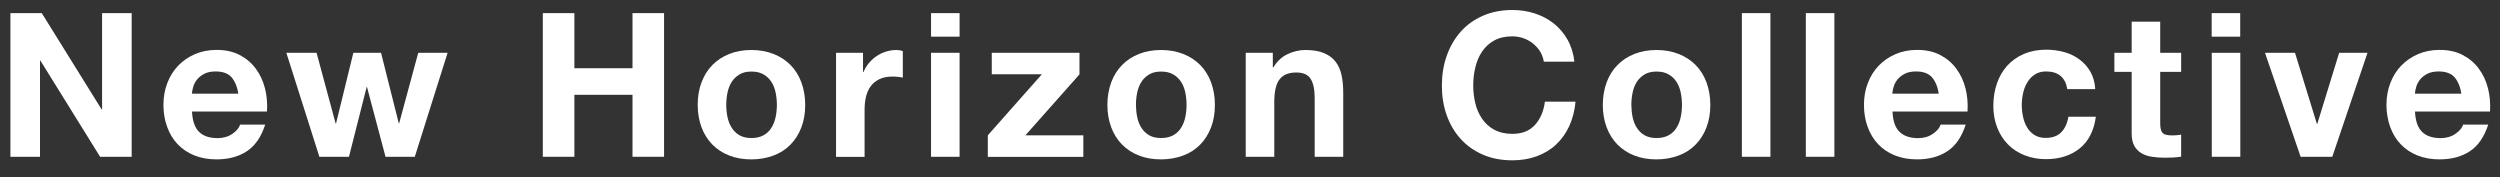
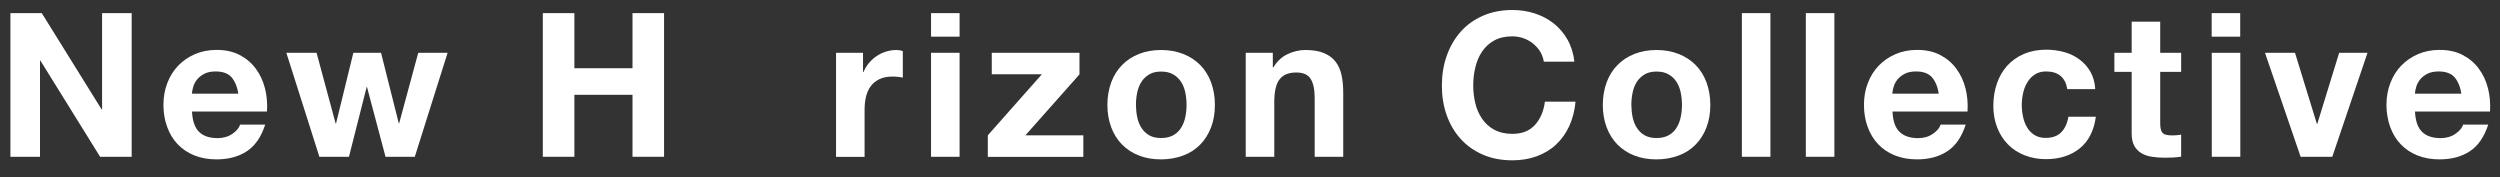
<svg xmlns="http://www.w3.org/2000/svg" version="1.1" id="レイヤー_1" x="0px" y="0px" viewBox="0 0 240 17" style="enable-background:new 0 0 240 17;" xml:space="preserve">
  <rect x="0" y="0" width="240" height="17" fill="#333333" stroke="none" />
  <style type="text/css">
	.st0{fill:#FFFFFF;}
</style>
  <g>
    <path class="st0" d="M4.01,1.26l5.75,9.25h0.04V1.26h2.84v13.79H9.61L3.88,5.82H3.84v9.23H1V1.26H4.01z" />
    <path class="st0" d="M19.11,12.66c0.41,0.4,1,0.6,1.78,0.6c0.55,0,1.03-0.14,1.43-0.42c0.4-0.28,0.64-0.57,0.73-0.88h2.41   c-0.39,1.2-0.98,2.05-1.78,2.57c-0.8,0.52-1.76,0.77-2.9,0.77c-0.79,0-1.49-0.13-2.12-0.38c-0.63-0.25-1.16-0.61-1.6-1.07   c-0.44-0.46-0.78-1.02-1.01-1.66c-0.24-0.64-0.36-1.35-0.36-2.12c0-0.75,0.12-1.44,0.37-2.09c0.24-0.64,0.59-1.2,1.04-1.67   c0.45-0.47,0.99-0.84,1.61-1.11c0.62-0.27,1.32-0.41,2.08-0.41c0.85,0,1.59,0.16,2.22,0.49c0.63,0.33,1.15,0.77,1.55,1.32   c0.41,0.55,0.7,1.18,0.88,1.89c0.18,0.71,0.24,1.45,0.19,2.22h-7.2C18.48,11.61,18.7,12.26,19.11,12.66z M22.21,7.4   c-0.33-0.36-0.83-0.54-1.5-0.54c-0.44,0-0.8,0.07-1.09,0.22c-0.29,0.15-0.52,0.33-0.7,0.55c-0.17,0.22-0.3,0.45-0.37,0.7   s-0.11,0.46-0.13,0.66h4.46C22.77,8.29,22.54,7.77,22.21,7.4z" />
    <path class="st0" d="M37.01,15.05l-1.78-6.7H35.2l-1.7,6.7h-2.84l-3.17-9.98h2.9l1.83,6.78h0.04l1.66-6.78h2.66l1.7,6.76h0.04   l1.83-6.76h2.82l-3.15,9.98H37.01z" />
    <path class="st0" d="M55.14,1.26v5.29h5.58V1.26h3.03v13.79h-3.03V9.1h-5.58v5.95h-3.03V1.26H55.14z" />
-     <path class="st0" d="M67.35,7.9c0.24-0.65,0.59-1.2,1.04-1.66c0.45-0.46,0.99-0.81,1.62-1.06c0.63-0.25,1.34-0.38,2.12-0.38   s1.5,0.13,2.13,0.38c0.64,0.25,1.18,0.61,1.63,1.06c0.45,0.46,0.8,1.01,1.04,1.66c0.24,0.65,0.37,1.37,0.37,2.17   c0,0.8-0.12,1.52-0.37,2.16c-0.24,0.64-0.59,1.19-1.04,1.65c-0.45,0.46-0.99,0.81-1.63,1.05c-0.64,0.24-1.35,0.37-2.13,0.37   s-1.49-0.12-2.12-0.37c-0.63-0.24-1.17-0.6-1.62-1.05c-0.45-0.46-0.8-1.01-1.04-1.65c-0.24-0.64-0.37-1.36-0.37-2.16   C66.98,9.27,67.1,8.55,67.35,7.9z M69.84,11.24c0.08,0.38,0.21,0.72,0.4,1.02c0.19,0.3,0.43,0.54,0.74,0.72s0.69,0.27,1.16,0.27   c0.46,0,0.85-0.09,1.17-0.27c0.32-0.18,0.57-0.42,0.75-0.72c0.19-0.3,0.32-0.64,0.4-1.02c0.08-0.38,0.12-0.77,0.12-1.17   c0-0.4-0.04-0.79-0.12-1.18c-0.08-0.39-0.21-0.73-0.4-1.02c-0.19-0.3-0.44-0.54-0.75-0.72c-0.32-0.19-0.7-0.28-1.17-0.28   c-0.46,0-0.85,0.09-1.16,0.28c-0.31,0.19-0.56,0.43-0.74,0.72c-0.19,0.3-0.32,0.64-0.4,1.02c-0.08,0.39-0.12,0.78-0.12,1.18   C69.72,10.47,69.76,10.86,69.84,11.24z" />
    <path class="st0" d="M82.85,5.07v1.85h0.04c0.13-0.31,0.3-0.6,0.52-0.86c0.22-0.26,0.47-0.49,0.75-0.68   c0.28-0.19,0.59-0.33,0.91-0.43c0.32-0.1,0.66-0.15,1-0.15c0.18,0,0.38,0.03,0.6,0.1v2.55c-0.13-0.03-0.28-0.05-0.46-0.07   s-0.35-0.03-0.52-0.03c-0.5,0-0.93,0.08-1.27,0.25c-0.35,0.17-0.63,0.4-0.84,0.69c-0.21,0.29-0.36,0.63-0.45,1.01   c-0.09,0.39-0.13,0.8-0.13,1.26v4.5h-2.74V5.07H82.85z" />
    <path class="st0" d="M89.38,3.52V1.26h2.74v2.26H89.38z M92.12,5.07v9.98h-2.74V5.07H92.12z" />
    <path class="st0" d="M100.02,7.13h-4.81V5.07h8.42v2.07l-5.19,5.85H104v2.07h-9.17v-2.07L100.02,7.13z" />
    <path class="st0" d="M106.68,7.9c0.24-0.65,0.59-1.2,1.04-1.66c0.45-0.46,0.99-0.81,1.62-1.06c0.63-0.25,1.34-0.38,2.12-0.38   s1.5,0.13,2.13,0.38c0.64,0.25,1.18,0.61,1.63,1.06c0.45,0.46,0.8,1.01,1.04,1.66c0.24,0.65,0.37,1.37,0.37,2.17   c0,0.8-0.12,1.52-0.37,2.16c-0.24,0.64-0.59,1.19-1.04,1.65c-0.45,0.46-0.99,0.81-1.63,1.05c-0.64,0.24-1.35,0.37-2.13,0.37   s-1.49-0.12-2.12-0.37c-0.63-0.24-1.17-0.6-1.62-1.05c-0.45-0.46-0.8-1.01-1.04-1.65c-0.24-0.64-0.37-1.36-0.37-2.16   C106.31,9.27,106.44,8.55,106.68,7.9z M109.17,11.24c0.08,0.38,0.21,0.72,0.4,1.02c0.19,0.3,0.43,0.54,0.74,0.72   s0.69,0.27,1.16,0.27c0.46,0,0.85-0.09,1.17-0.27c0.32-0.18,0.57-0.42,0.75-0.72c0.19-0.3,0.32-0.64,0.4-1.02   c0.08-0.38,0.12-0.77,0.12-1.17c0-0.4-0.04-0.79-0.12-1.18c-0.08-0.39-0.21-0.73-0.4-1.02c-0.19-0.3-0.44-0.54-0.75-0.72   c-0.32-0.19-0.7-0.28-1.17-0.28c-0.46,0-0.85,0.09-1.16,0.28c-0.31,0.19-0.56,0.43-0.74,0.72c-0.19,0.3-0.32,0.64-0.4,1.02   c-0.08,0.39-0.12,0.78-0.12,1.18C109.06,10.47,109.09,10.86,109.17,11.24z" />
    <path class="st0" d="M122.19,5.07v1.39h0.06c0.35-0.58,0.8-1,1.35-1.26c0.55-0.26,1.12-0.4,1.7-0.4c0.73,0,1.34,0.1,1.81,0.3   s0.84,0.48,1.11,0.83c0.27,0.35,0.46,0.79,0.57,1.29c0.11,0.51,0.16,1.07,0.16,1.69v6.14h-2.74V9.41c0-0.82-0.13-1.44-0.39-1.84   c-0.26-0.41-0.71-0.61-1.37-0.61c-0.75,0-1.29,0.22-1.62,0.67c-0.34,0.44-0.5,1.18-0.5,2.19v5.23h-2.74V5.07H122.19z" />
    <path class="st0" d="M147.85,4.94c-0.18-0.29-0.41-0.54-0.68-0.76c-0.27-0.22-0.58-0.39-0.92-0.51s-0.7-0.18-1.07-0.18   c-0.68,0-1.26,0.13-1.74,0.4c-0.48,0.26-0.86,0.62-1.16,1.06c-0.3,0.44-0.51,0.95-0.65,1.52c-0.14,0.57-0.2,1.15-0.2,1.76   c0,0.58,0.07,1.14,0.2,1.69c0.13,0.55,0.35,1.04,0.65,1.48c0.3,0.44,0.68,0.79,1.16,1.05c0.48,0.26,1.06,0.4,1.74,0.4   c0.93,0,1.65-0.28,2.17-0.85s0.84-1.31,0.96-2.24h2.94c-0.08,0.86-0.28,1.64-0.6,2.34c-0.32,0.7-0.75,1.29-1.27,1.78   s-1.15,0.86-1.85,1.12c-0.71,0.26-1.49,0.39-2.34,0.39c-1.06,0-2-0.18-2.85-0.55c-0.84-0.37-1.55-0.87-2.13-1.52   c-0.58-0.64-1.02-1.4-1.33-2.27c-0.31-0.87-0.46-1.81-0.46-2.81c0-1.03,0.15-1.99,0.46-2.87c0.31-0.88,0.75-1.65,1.33-2.31   c0.58-0.66,1.29-1.17,2.13-1.54c0.84-0.37,1.79-0.56,2.85-0.56c0.76,0,1.48,0.11,2.15,0.33c0.68,0.22,1.28,0.54,1.82,0.96   c0.53,0.42,0.97,0.94,1.32,1.55c0.35,0.62,0.57,1.33,0.66,2.12h-2.93C148.14,5.55,148.03,5.23,147.85,4.94z" />
    <path class="st0" d="M154.24,7.9c0.24-0.65,0.59-1.2,1.04-1.66c0.45-0.46,0.99-0.81,1.62-1.06c0.63-0.25,1.34-0.38,2.12-0.38   s1.5,0.13,2.13,0.38c0.64,0.25,1.18,0.61,1.63,1.06c0.45,0.46,0.8,1.01,1.04,1.66c0.24,0.65,0.37,1.37,0.37,2.17   c0,0.8-0.12,1.52-0.37,2.16c-0.24,0.64-0.59,1.19-1.04,1.65c-0.45,0.46-0.99,0.81-1.63,1.05c-0.64,0.24-1.35,0.37-2.13,0.37   s-1.49-0.12-2.12-0.37c-0.63-0.24-1.17-0.6-1.62-1.05c-0.45-0.46-0.8-1.01-1.04-1.65c-0.24-0.64-0.37-1.36-0.37-2.16   C153.87,9.27,154,8.55,154.24,7.9z M156.73,11.24c0.08,0.38,0.21,0.72,0.4,1.02c0.19,0.3,0.43,0.54,0.74,0.72s0.69,0.27,1.16,0.27   c0.46,0,0.85-0.09,1.17-0.27c0.32-0.18,0.57-0.42,0.75-0.72c0.19-0.3,0.32-0.64,0.4-1.02c0.08-0.38,0.12-0.77,0.12-1.17   c0-0.4-0.04-0.79-0.12-1.18c-0.08-0.39-0.21-0.73-0.4-1.02c-0.19-0.3-0.44-0.54-0.75-0.72c-0.32-0.19-0.7-0.28-1.17-0.28   c-0.46,0-0.85,0.09-1.16,0.28c-0.31,0.19-0.56,0.43-0.74,0.72c-0.19,0.3-0.32,0.64-0.4,1.02c-0.08,0.39-0.12,0.78-0.12,1.18   C156.62,10.47,156.65,10.86,156.73,11.24z" />
    <path class="st0" d="M169.96,1.26v13.79h-2.74V1.26H169.96z" />
    <path class="st0" d="M176.1,1.26v13.79h-2.74V1.26H176.1z" />
    <path class="st0" d="M182.36,12.66c0.41,0.4,1,0.6,1.78,0.6c0.55,0,1.03-0.14,1.43-0.42c0.4-0.28,0.64-0.57,0.73-0.88h2.41   c-0.39,1.2-0.98,2.05-1.78,2.57c-0.8,0.52-1.76,0.77-2.9,0.77c-0.79,0-1.49-0.13-2.12-0.38c-0.63-0.25-1.16-0.61-1.6-1.07   c-0.44-0.46-0.78-1.02-1.01-1.66c-0.24-0.64-0.36-1.35-0.36-2.12c0-0.75,0.12-1.44,0.37-2.09c0.24-0.64,0.59-1.2,1.04-1.67   c0.45-0.47,0.99-0.84,1.61-1.11c0.62-0.27,1.32-0.41,2.08-0.41c0.85,0,1.59,0.16,2.22,0.49c0.63,0.33,1.15,0.77,1.55,1.32   c0.41,0.55,0.7,1.18,0.88,1.89c0.18,0.71,0.24,1.45,0.19,2.22h-7.2C181.72,11.61,181.94,12.26,182.36,12.66z M185.45,7.4   c-0.33-0.36-0.83-0.54-1.5-0.54c-0.44,0-0.8,0.07-1.09,0.22c-0.29,0.15-0.52,0.33-0.7,0.55c-0.17,0.22-0.3,0.45-0.37,0.7   s-0.11,0.46-0.13,0.66h4.46C186.01,8.29,185.78,7.77,185.45,7.4z" />
    <path class="st0" d="M196.43,6.86c-0.44,0-0.81,0.1-1.1,0.3c-0.3,0.2-0.54,0.46-0.72,0.77c-0.19,0.32-0.32,0.66-0.4,1.04   c-0.08,0.38-0.12,0.76-0.12,1.13c0,0.36,0.04,0.73,0.12,1.1c0.08,0.37,0.2,0.71,0.38,1.01c0.17,0.3,0.41,0.55,0.7,0.74   c0.3,0.19,0.66,0.29,1.08,0.29c0.66,0,1.16-0.18,1.52-0.55c0.35-0.37,0.58-0.86,0.67-1.48h2.64c-0.18,1.33-0.69,2.34-1.54,3.03   c-0.85,0.69-1.94,1.04-3.26,1.04c-0.75,0-1.43-0.13-2.06-0.38c-0.62-0.25-1.16-0.6-1.59-1.05c-0.44-0.45-0.78-0.99-1.02-1.61   c-0.24-0.62-0.37-1.31-0.37-2.06c0-0.77,0.11-1.49,0.34-2.15c0.22-0.66,0.56-1.24,0.99-1.72c0.44-0.48,0.97-0.86,1.6-1.13   c0.63-0.27,1.35-0.41,2.16-0.41c0.59,0,1.16,0.08,1.71,0.23c0.55,0.15,1.04,0.39,1.47,0.71c0.43,0.32,0.78,0.71,1.05,1.18   c0.27,0.47,0.43,1.03,0.46,1.67h-2.68C198.28,7.44,197.6,6.86,196.43,6.86z" />
    <path class="st0" d="M209.39,5.07V6.9h-2.01v4.94c0,0.46,0.08,0.77,0.23,0.93c0.15,0.15,0.46,0.23,0.93,0.23   c0.15,0,0.3-0.01,0.44-0.02c0.14-0.01,0.28-0.03,0.41-0.06v2.12c-0.23,0.04-0.49,0.06-0.77,0.08c-0.28,0.01-0.56,0.02-0.83,0.02   c-0.42,0-0.83-0.03-1.21-0.09c-0.38-0.06-0.71-0.17-1-0.34c-0.29-0.17-0.52-0.41-0.69-0.71c-0.17-0.31-0.25-0.71-0.25-1.22V6.9   h-1.66V5.07h1.66V2.08h2.74v2.99H209.39z" />
    <path class="st0" d="M212.32,3.52V1.26h2.74v2.26H212.32z M215.07,5.07v9.98h-2.74V5.07H215.07z" />
    <path class="st0" d="M220.86,15.05l-3.42-9.98h2.88l2.1,6.82h0.04l2.1-6.82h2.72l-3.38,9.98H220.86z" />
    <path class="st0" d="M232.52,12.66c0.41,0.4,1,0.6,1.78,0.6c0.55,0,1.03-0.14,1.43-0.42c0.4-0.28,0.64-0.57,0.73-0.88h2.41   c-0.39,1.2-0.98,2.05-1.78,2.57c-0.8,0.52-1.76,0.77-2.9,0.77c-0.79,0-1.49-0.13-2.12-0.38c-0.63-0.25-1.16-0.61-1.6-1.07   c-0.44-0.46-0.78-1.02-1.01-1.66s-0.36-1.35-0.36-2.12c0-0.75,0.12-1.44,0.37-2.09c0.24-0.64,0.59-1.2,1.04-1.67   c0.45-0.47,0.99-0.84,1.61-1.11c0.62-0.27,1.32-0.41,2.08-0.41c0.85,0,1.59,0.16,2.22,0.49c0.63,0.33,1.15,0.77,1.55,1.32   c0.41,0.55,0.7,1.18,0.88,1.89c0.18,0.71,0.24,1.45,0.19,2.22h-7.2C231.88,11.61,232.11,12.26,232.52,12.66z M235.62,7.4   c-0.33-0.36-0.83-0.54-1.5-0.54c-0.44,0-0.8,0.07-1.09,0.22c-0.29,0.15-0.52,0.33-0.7,0.55c-0.17,0.22-0.3,0.45-0.37,0.7   c-0.07,0.24-0.11,0.46-0.13,0.66h4.46C236.18,8.29,235.95,7.77,235.62,7.4z" />
  </g>
</svg>